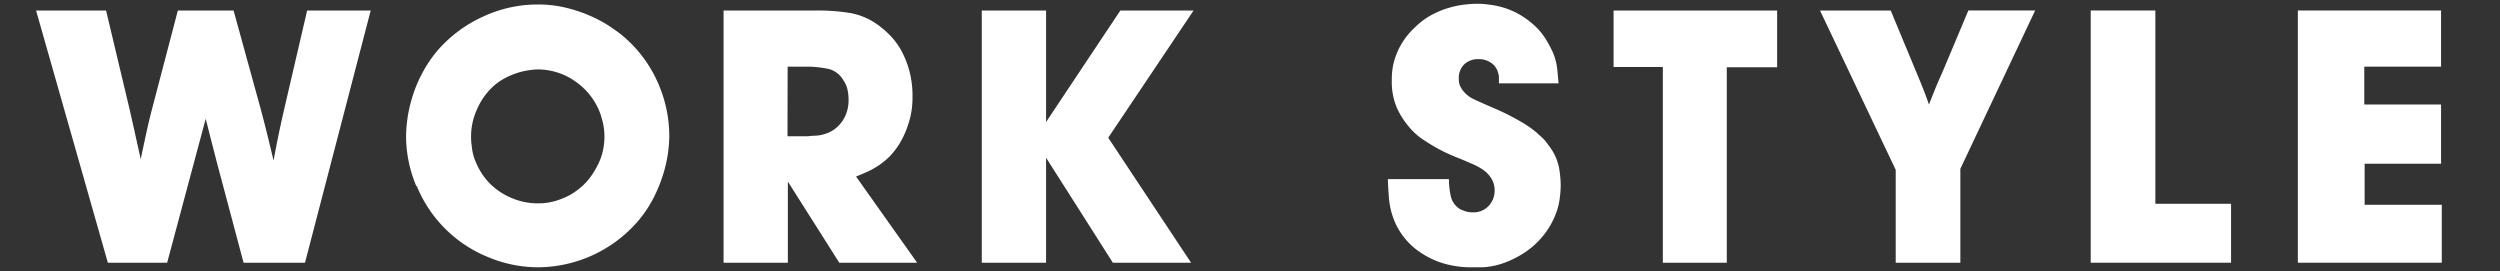
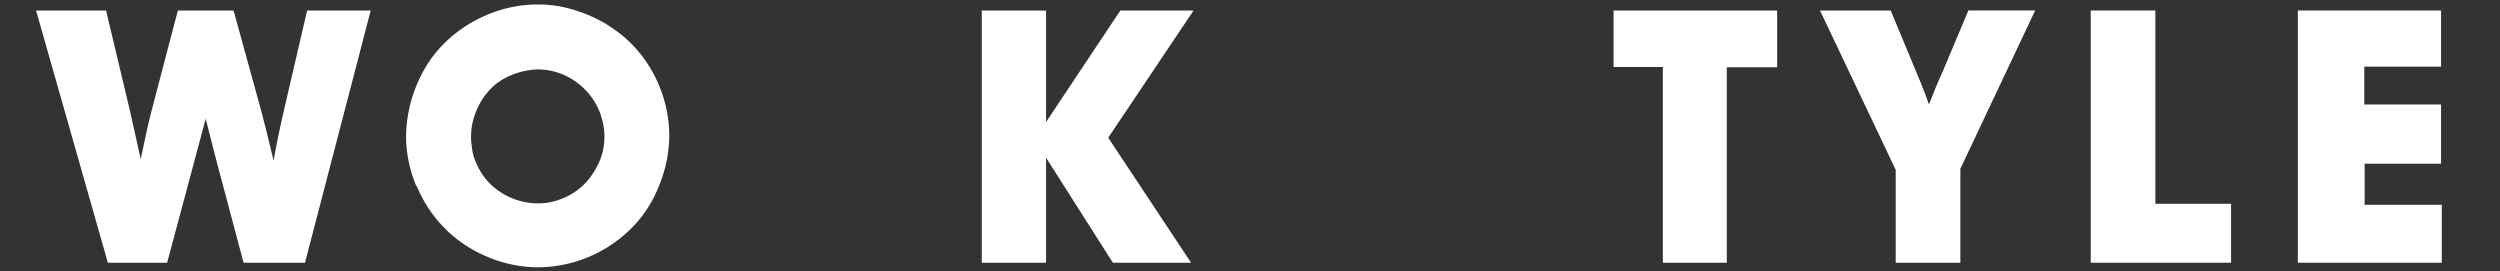
<svg xmlns="http://www.w3.org/2000/svg" viewBox="0 0 350 38">
  <rect x="0" y="0" width="350" height="38" fill="#333333" stroke="none" />
  <defs>
    <style>.cls-1{fill:#fff;}.cls-2{fill:none;}</style>
  </defs>
  <g id="レイヤー_2" data-name="レイヤー 2">
    <g id="ハンバーガーメニュー">
      <path class="cls-1" d="M32.7,1.47l3.75,13.61c.33,1.23.65,2.45.95,3.67s.6,2.46.9,3.72q.64-3.54,1.5-7.25L43,1.47h8.9L42.7,36.78H34.1l-3.7-13.9c-.27-1-.53-2.07-.8-3.1s-.53-2.09-.8-3.15L23.4,36.78H15.1L5.05,1.47h9.8l3.3,13.86c.27,1.16.53,2.32.78,3.47s.5,2.31.77,3.48c.23-1.11.47-2.2.7-3.28s.48-2.16.75-3.22L24.9,1.47Z" />
      <path class="cls-1" d="M58.28,26.05a18.13,18.13,0,0,1-1.43-7A19.27,19.27,0,0,1,57,16.92,19.48,19.48,0,0,1,57.6,14a19,19,0,0,1,1.33-3.4,17.64,17.64,0,0,1,2.32-3.52,18.54,18.54,0,0,1,6.33-4.73A18,18,0,0,1,75.25.63a16.35,16.35,0,0,1,4.18.5,20.44,20.44,0,0,1,3.45,1.2A17.5,17.5,0,0,1,85.5,3.78c.73.5,1.3.91,1.7,1.25A18,18,0,0,1,92,11.35a18.46,18.46,0,0,1,1.7,7.73,19,19,0,0,1-.15,2.09,18.11,18.11,0,0,1-.6,2.88,21,21,0,0,1-1.3,3.35,17.09,17.09,0,0,1-2.3,3.52,18.62,18.62,0,0,1-14,6.5,18.08,18.08,0,0,1-7-1.42,18.12,18.12,0,0,1-10-9.95Zm13.42,1.7a9.27,9.27,0,0,0,3.55.72,8.5,8.5,0,0,0,2.45-.32,11.2,11.2,0,0,0,2-.8,9.6,9.6,0,0,0,1.47-1,7.78,7.78,0,0,0,.9-.85,7.28,7.28,0,0,0,.73-.91,12.31,12.31,0,0,0,.84-1.4,8.49,8.49,0,0,0,.71-1.85,9.15,9.15,0,0,0,.27-2.26,8.83,8.83,0,0,0-.17-1.7A14,14,0,0,0,84,15.79a9.43,9.43,0,0,0-3.45-4.39,9.12,9.12,0,0,0-5.3-1.68,8.6,8.6,0,0,0-1.17.11,10,10,0,0,0-1.63.37,10.83,10.83,0,0,0-1.87.8,8.15,8.15,0,0,0-1.88,1.43,9.62,9.62,0,0,0-2,3.06,9.09,9.09,0,0,0-.75,3.61c0,.3,0,.7.08,1.2A7.6,7.6,0,0,0,66.35,22a10.57,10.57,0,0,0,.85,1.88,8.87,8.87,0,0,0,1.45,1.88A9.36,9.36,0,0,0,71.7,27.75Z" />
-       <path class="cls-1" d="M114.4,1.47a28.16,28.16,0,0,1,4.68.36,9.51,9.51,0,0,1,4.22,1.95,13.06,13.06,0,0,1,1.43,1.3,9.83,9.83,0,0,1,1.45,2,13.18,13.18,0,0,1,1.12,2.8,13.45,13.45,0,0,1,.45,3.65,11.63,11.63,0,0,1-.52,3.64A13,13,0,0,1,126,20a10.4,10.4,0,0,1-1.55,2A10.93,10.93,0,0,1,123,23.17a11.68,11.68,0,0,1-1.22.71c-.42.2-1.06.48-1.93.84l8.55,12.06h-10.9l-7.2-11.36V36.78h-9V1.47Zm-4.15,17.61h2.85a6.83,6.83,0,0,1,1-.08,5.29,5.29,0,0,0,1.5-.28,5.15,5.15,0,0,0,1-.47,4.67,4.67,0,0,0,1-.87,4.8,4.8,0,0,0,.85-1.41,5.42,5.42,0,0,0,.35-2.05,6.32,6.32,0,0,0-.15-1.37,3.58,3.58,0,0,0-.55-1.27A3.34,3.34,0,0,0,116,9.65a15.59,15.59,0,0,0-2.73-.32h-3Z" />
      <path class="cls-1" d="M146.45,1.47V17.08l10.4-15.61H167.1L155.15,19.28l11.6,17.5H155.8l-9.35-14.7v14.7h-9V1.47Z" />
-       <path class="cls-1" d="M209.85,11.67c0-.39,0-.7,0-.89a2.27,2.27,0,0,0-.12-.61,2.41,2.41,0,0,0-1-1.39,3,3,0,0,0-1.7-.5A2.81,2.81,0,0,0,205,9a2.67,2.67,0,0,0-.77,2,2.44,2.44,0,0,0,.17,1,4,4,0,0,0,.33.58,4.16,4.16,0,0,0,1.67,1.34c.72.34,1.7.77,2.93,1.3A32.66,32.66,0,0,1,213,17.08a15.32,15.32,0,0,1,2.15,1.5c.17.16.4.38.7.64a5.85,5.85,0,0,1,.9,1.06,7.4,7.4,0,0,1,1.52,3.22,16.48,16.48,0,0,1,.23,2.33,15.64,15.64,0,0,1-.13,1.89,9.11,9.11,0,0,1-.6,2.33,11.3,11.3,0,0,1-1.4,2.53,11.49,11.49,0,0,1-2.52,2.5,13.81,13.81,0,0,1-2.33,1.34,11.23,11.23,0,0,1-2.1.73,10.63,10.63,0,0,1-1.8.27c-.55,0-1,0-1.42,0a13.63,13.63,0,0,1-4.58-.69,12.3,12.3,0,0,1-3.25-1.73,9.72,9.72,0,0,1-2.12-2.2,9.45,9.45,0,0,1-1.15-2.18,10.43,10.43,0,0,1-.63-2.72c-.08-.92-.14-1.86-.17-2.82h8.55a11.23,11.23,0,0,0,.25,2.34,2.83,2.83,0,0,0,1.4,1.91l.65.25a3.3,3.3,0,0,0,1.05.15,2.88,2.88,0,0,0,2.17-.86,3.11,3.11,0,0,0,.88-2.14,3.15,3.15,0,0,0-.48-1.78,4.22,4.22,0,0,0-1.2-1.22A8.83,8.83,0,0,0,206,22.9c-.57-.25-1.1-.48-1.6-.68-.67-.26-1.31-.54-1.93-.82a21.1,21.1,0,0,1-1.87-1c-.4-.23-.93-.57-1.58-1a9.32,9.32,0,0,1-1.87-1.77A11.29,11.29,0,0,1,195.52,15a9.28,9.28,0,0,1-.67-3.67c0-.4,0-.88.07-1.43a8.43,8.43,0,0,1,.4-1.8A10.06,10.06,0,0,1,198,3.92a10.39,10.39,0,0,1,2.5-1.87,12.9,12.9,0,0,1,2.5-1,12.64,12.64,0,0,1,2.17-.42,15.24,15.24,0,0,1,1.58-.1c.37,0,.89,0,1.57.1a12.1,12.1,0,0,1,2.38.5,10.69,10.69,0,0,1,2.77,1.37,11.44,11.44,0,0,1,2,1.72A10.47,10.47,0,0,1,216.72,6c.32.57.56,1.06.73,1.45A8.38,8.38,0,0,1,218,9.55c.07.65.13,1.36.2,2.12Z" />
      <path class="cls-1" d="M248.8,9.42h-7.05V36.78H232.8V9.38h-6.9V1.47h22.9Z" />
      <path class="cls-1" d="M264.7,1.47l4.2,10.11c.2.5.4,1,.6,1.52s.38,1,.55,1.53c.3-.77.61-1.54.92-2.3s.65-1.54,1-2.3l3.6-8.56h9.35L274.45,23.63V36.78H265.4v-13L254.8,1.47Z" />
      <path class="cls-1" d="M301.75,1.47V28.53h10.6v8.25H292.7V1.47Z" />
      <path class="cls-1" d="M341.75,9.33H331v5.3h10.75v8.29h-10.7v5.75h10.8v8.11H321.7V1.47h20.05Z" />
      <rect class="cls-2" width="350" height="38" />
    </g>
  </g>
</svg>